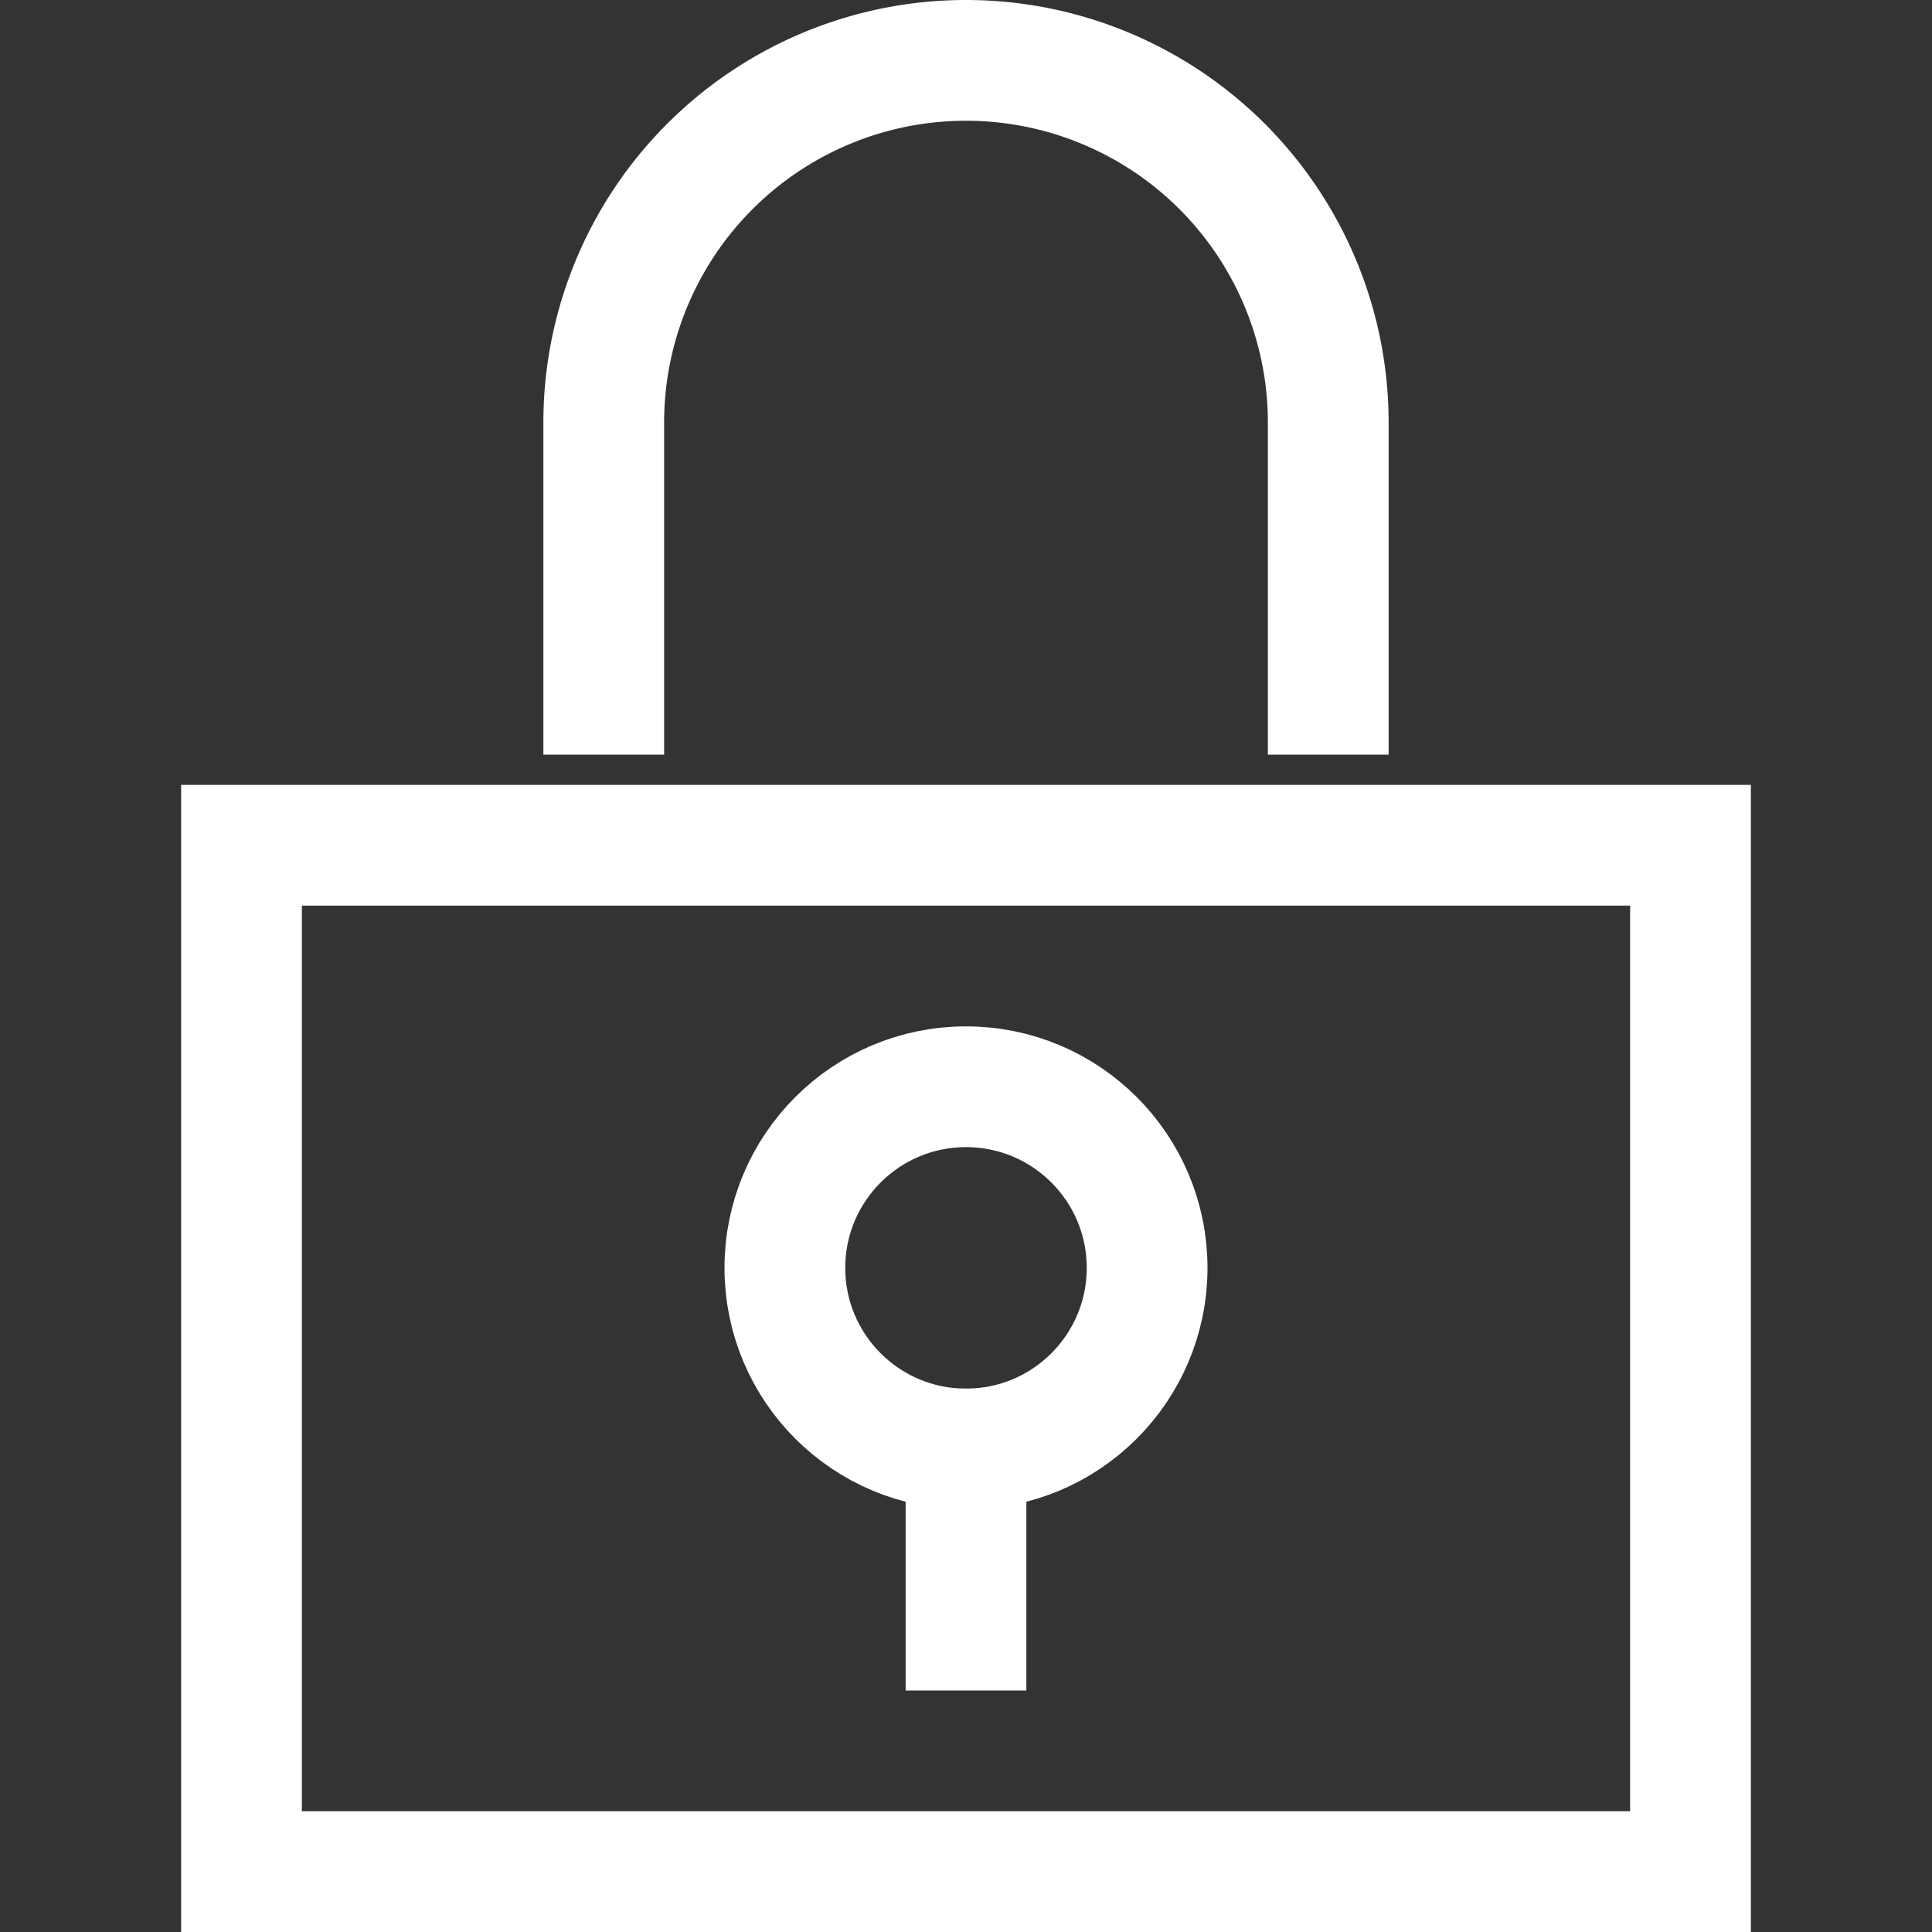
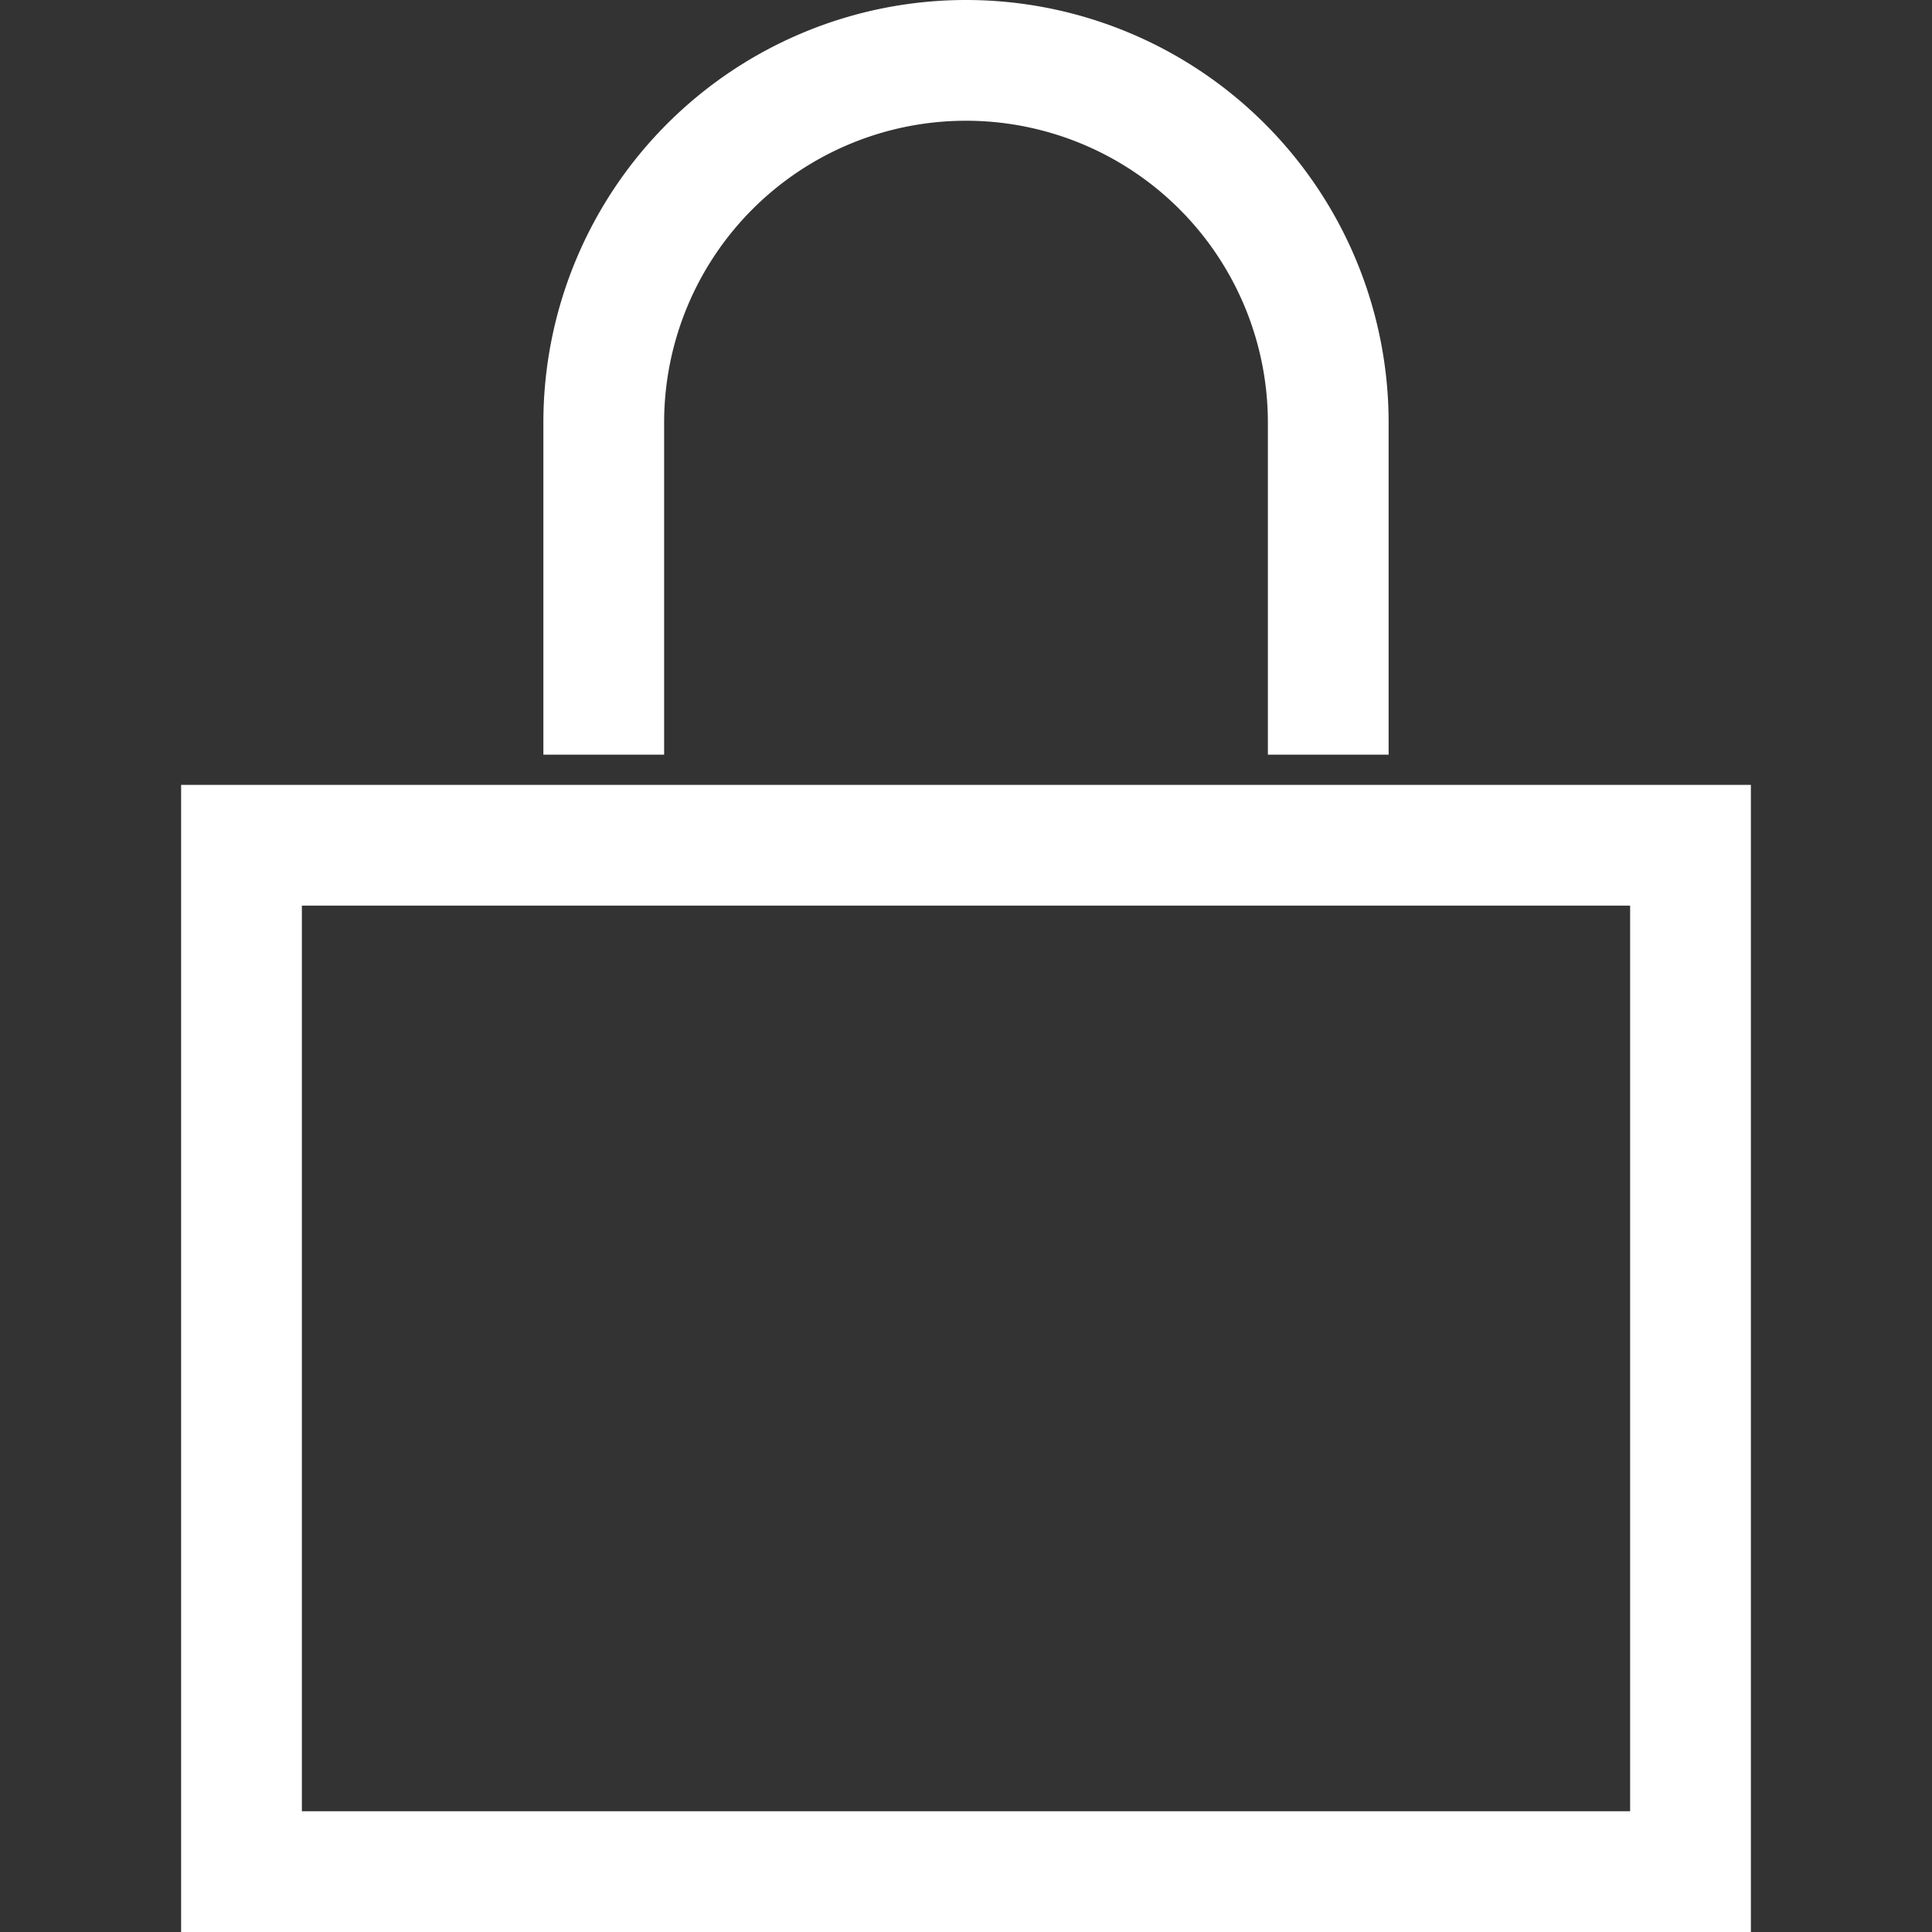
<svg xmlns="http://www.w3.org/2000/svg" x="0px" y="0px" width="64px" height="64px" viewBox="0 0 64 64">
  <rect x="0" y="0" width="64" height="64" fill="#333333" stroke="none" />
  <g stroke-width="4" transform="translate(0, 0)">
    <path d="M44,23V14A12,12,0,0,0,32,2h0A12,12,0,0,0,20,14v9" fill="none" stroke="#ffffff" stroke-linecap="square" stroke-miterlimit="10" stroke-width="4" stroke-linejoin="miter" />
    <path d="M56,62H8V28H56Z" fill="none" stroke="#ffffff" stroke-linecap="square" stroke-miterlimit="10" stroke-width="4" stroke-linejoin="miter" />
-     <line data-color="color-2" x1="32" y1="48" x2="32" y2="54" fill="none" stroke="#ffffff" stroke-linecap="square" stroke-miterlimit="10" stroke-width="4" stroke-linejoin="miter" />
-     <circle data-color="color-2" cx="32" cy="42" r="6" fill="none" stroke="#ffffff" stroke-linecap="square" stroke-miterlimit="10" stroke-width="4" stroke-linejoin="miter" />
  </g>
</svg>